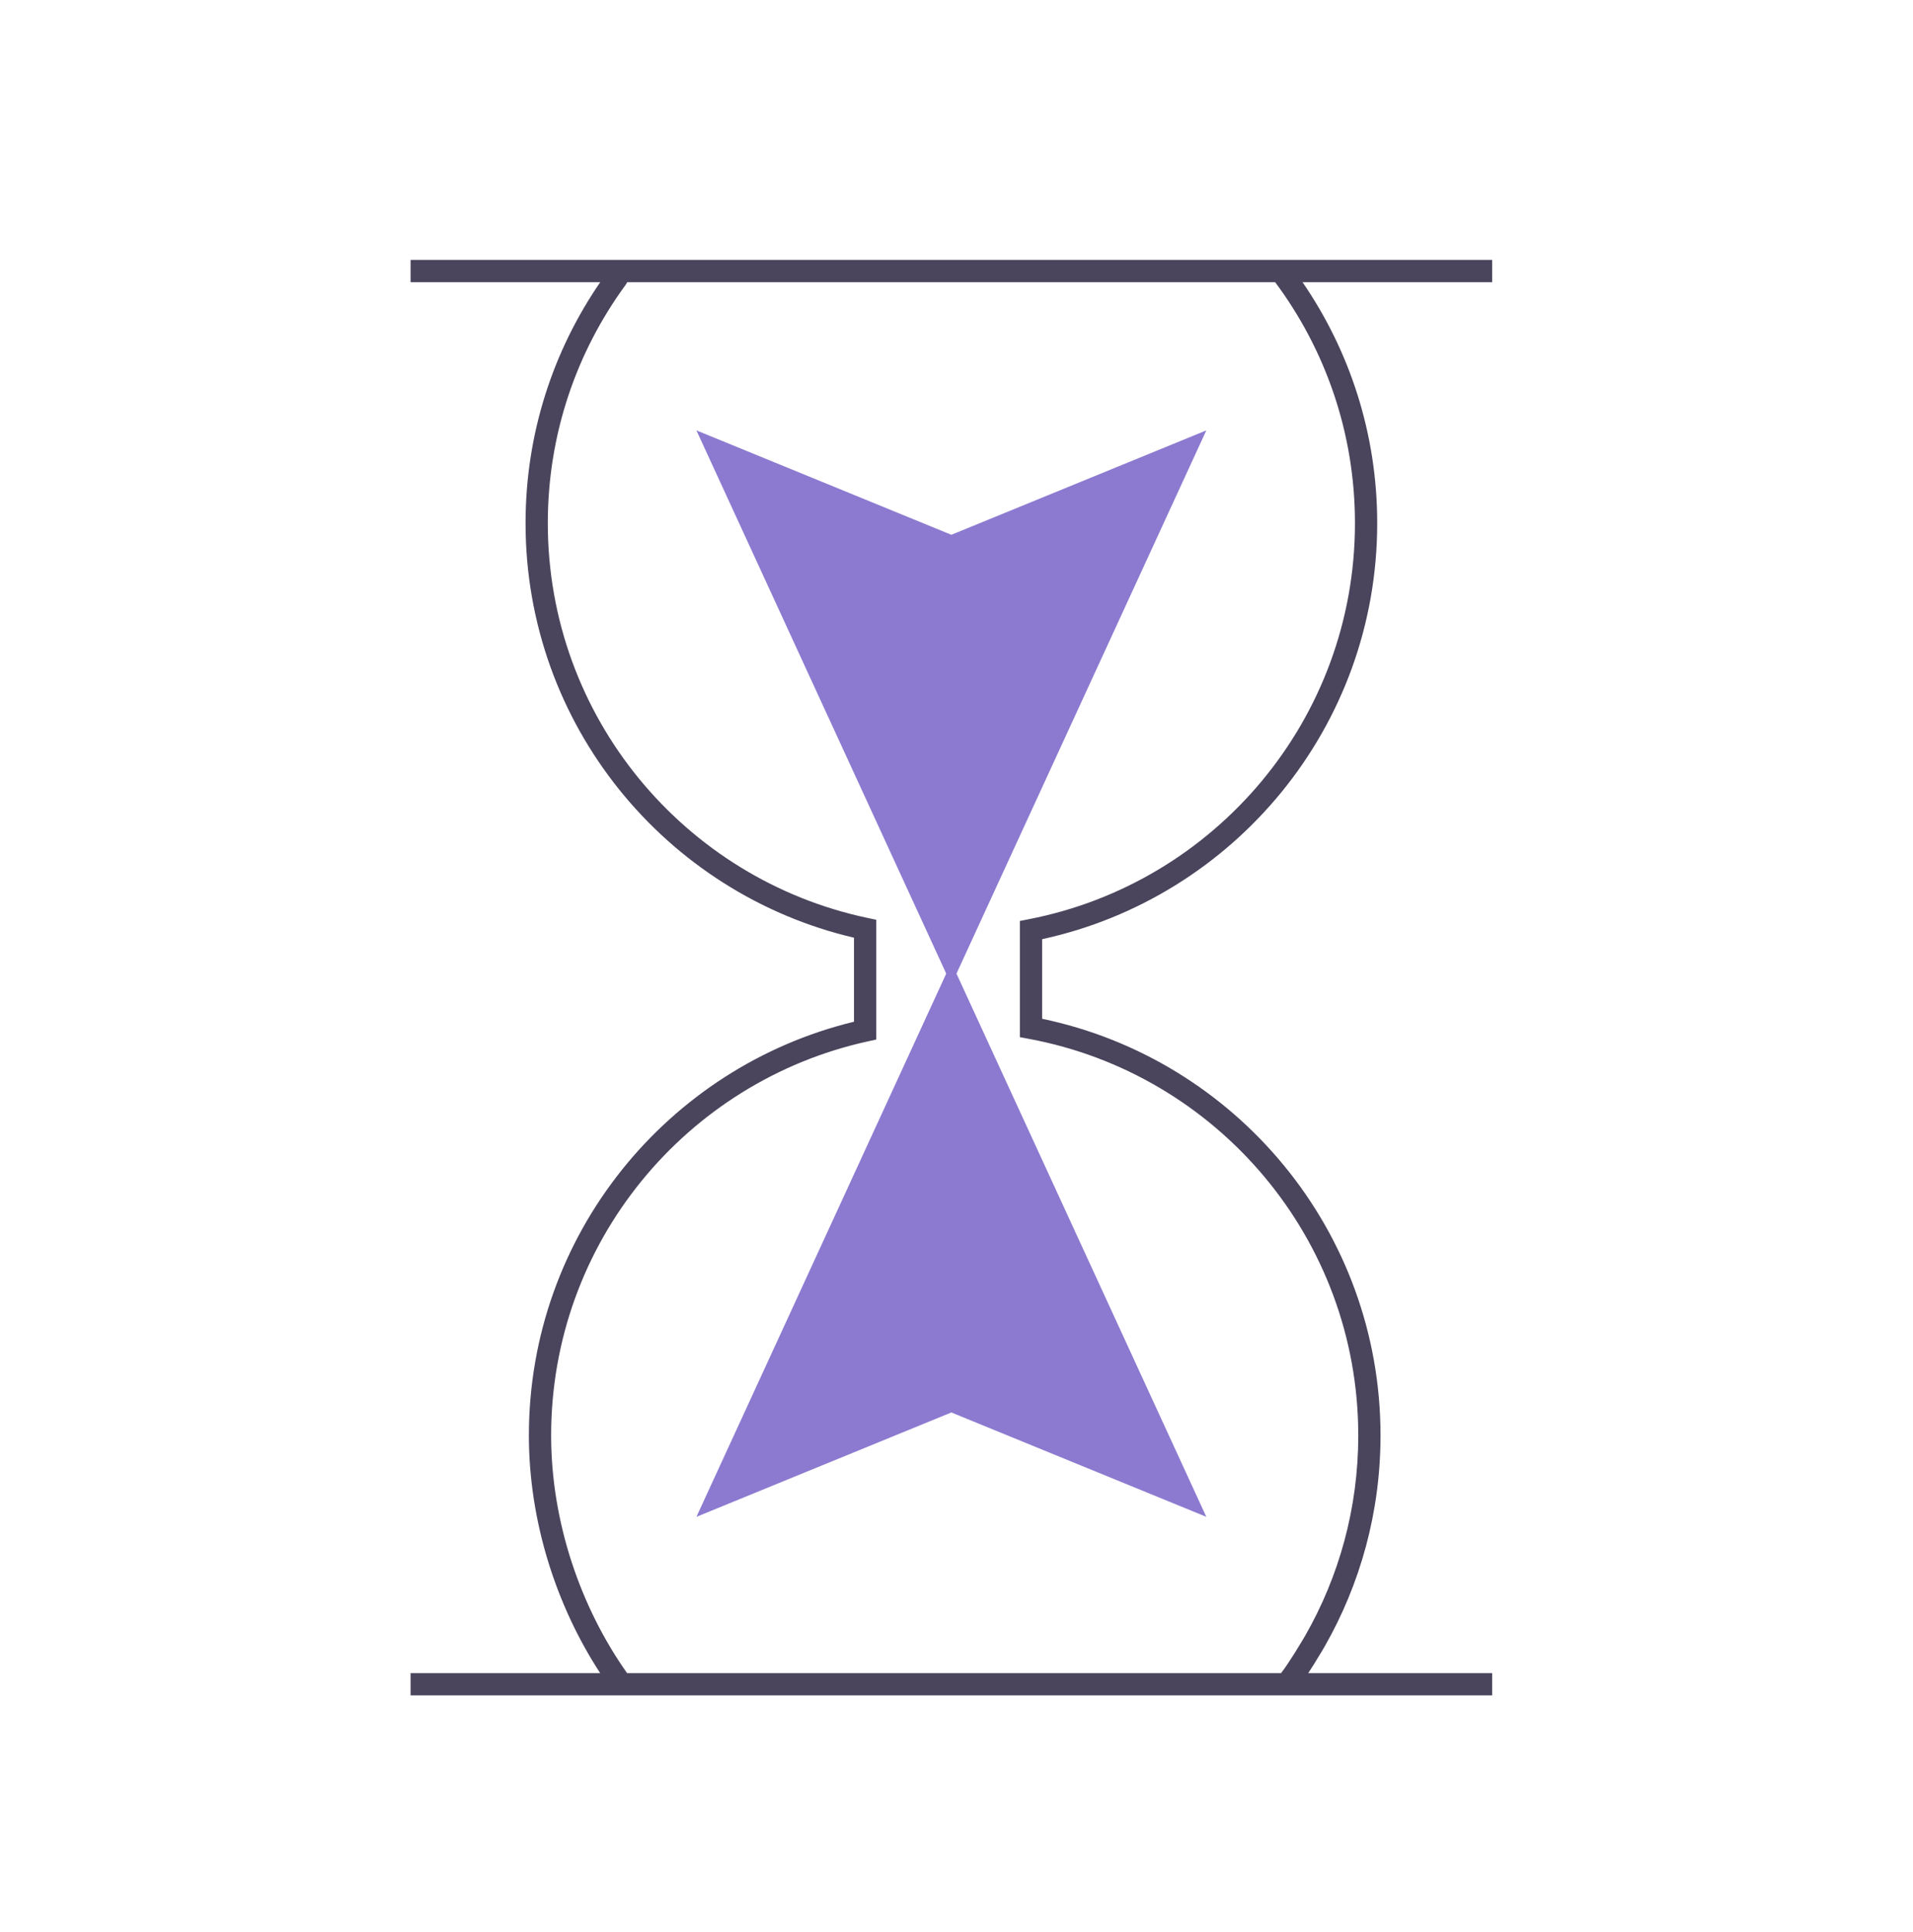
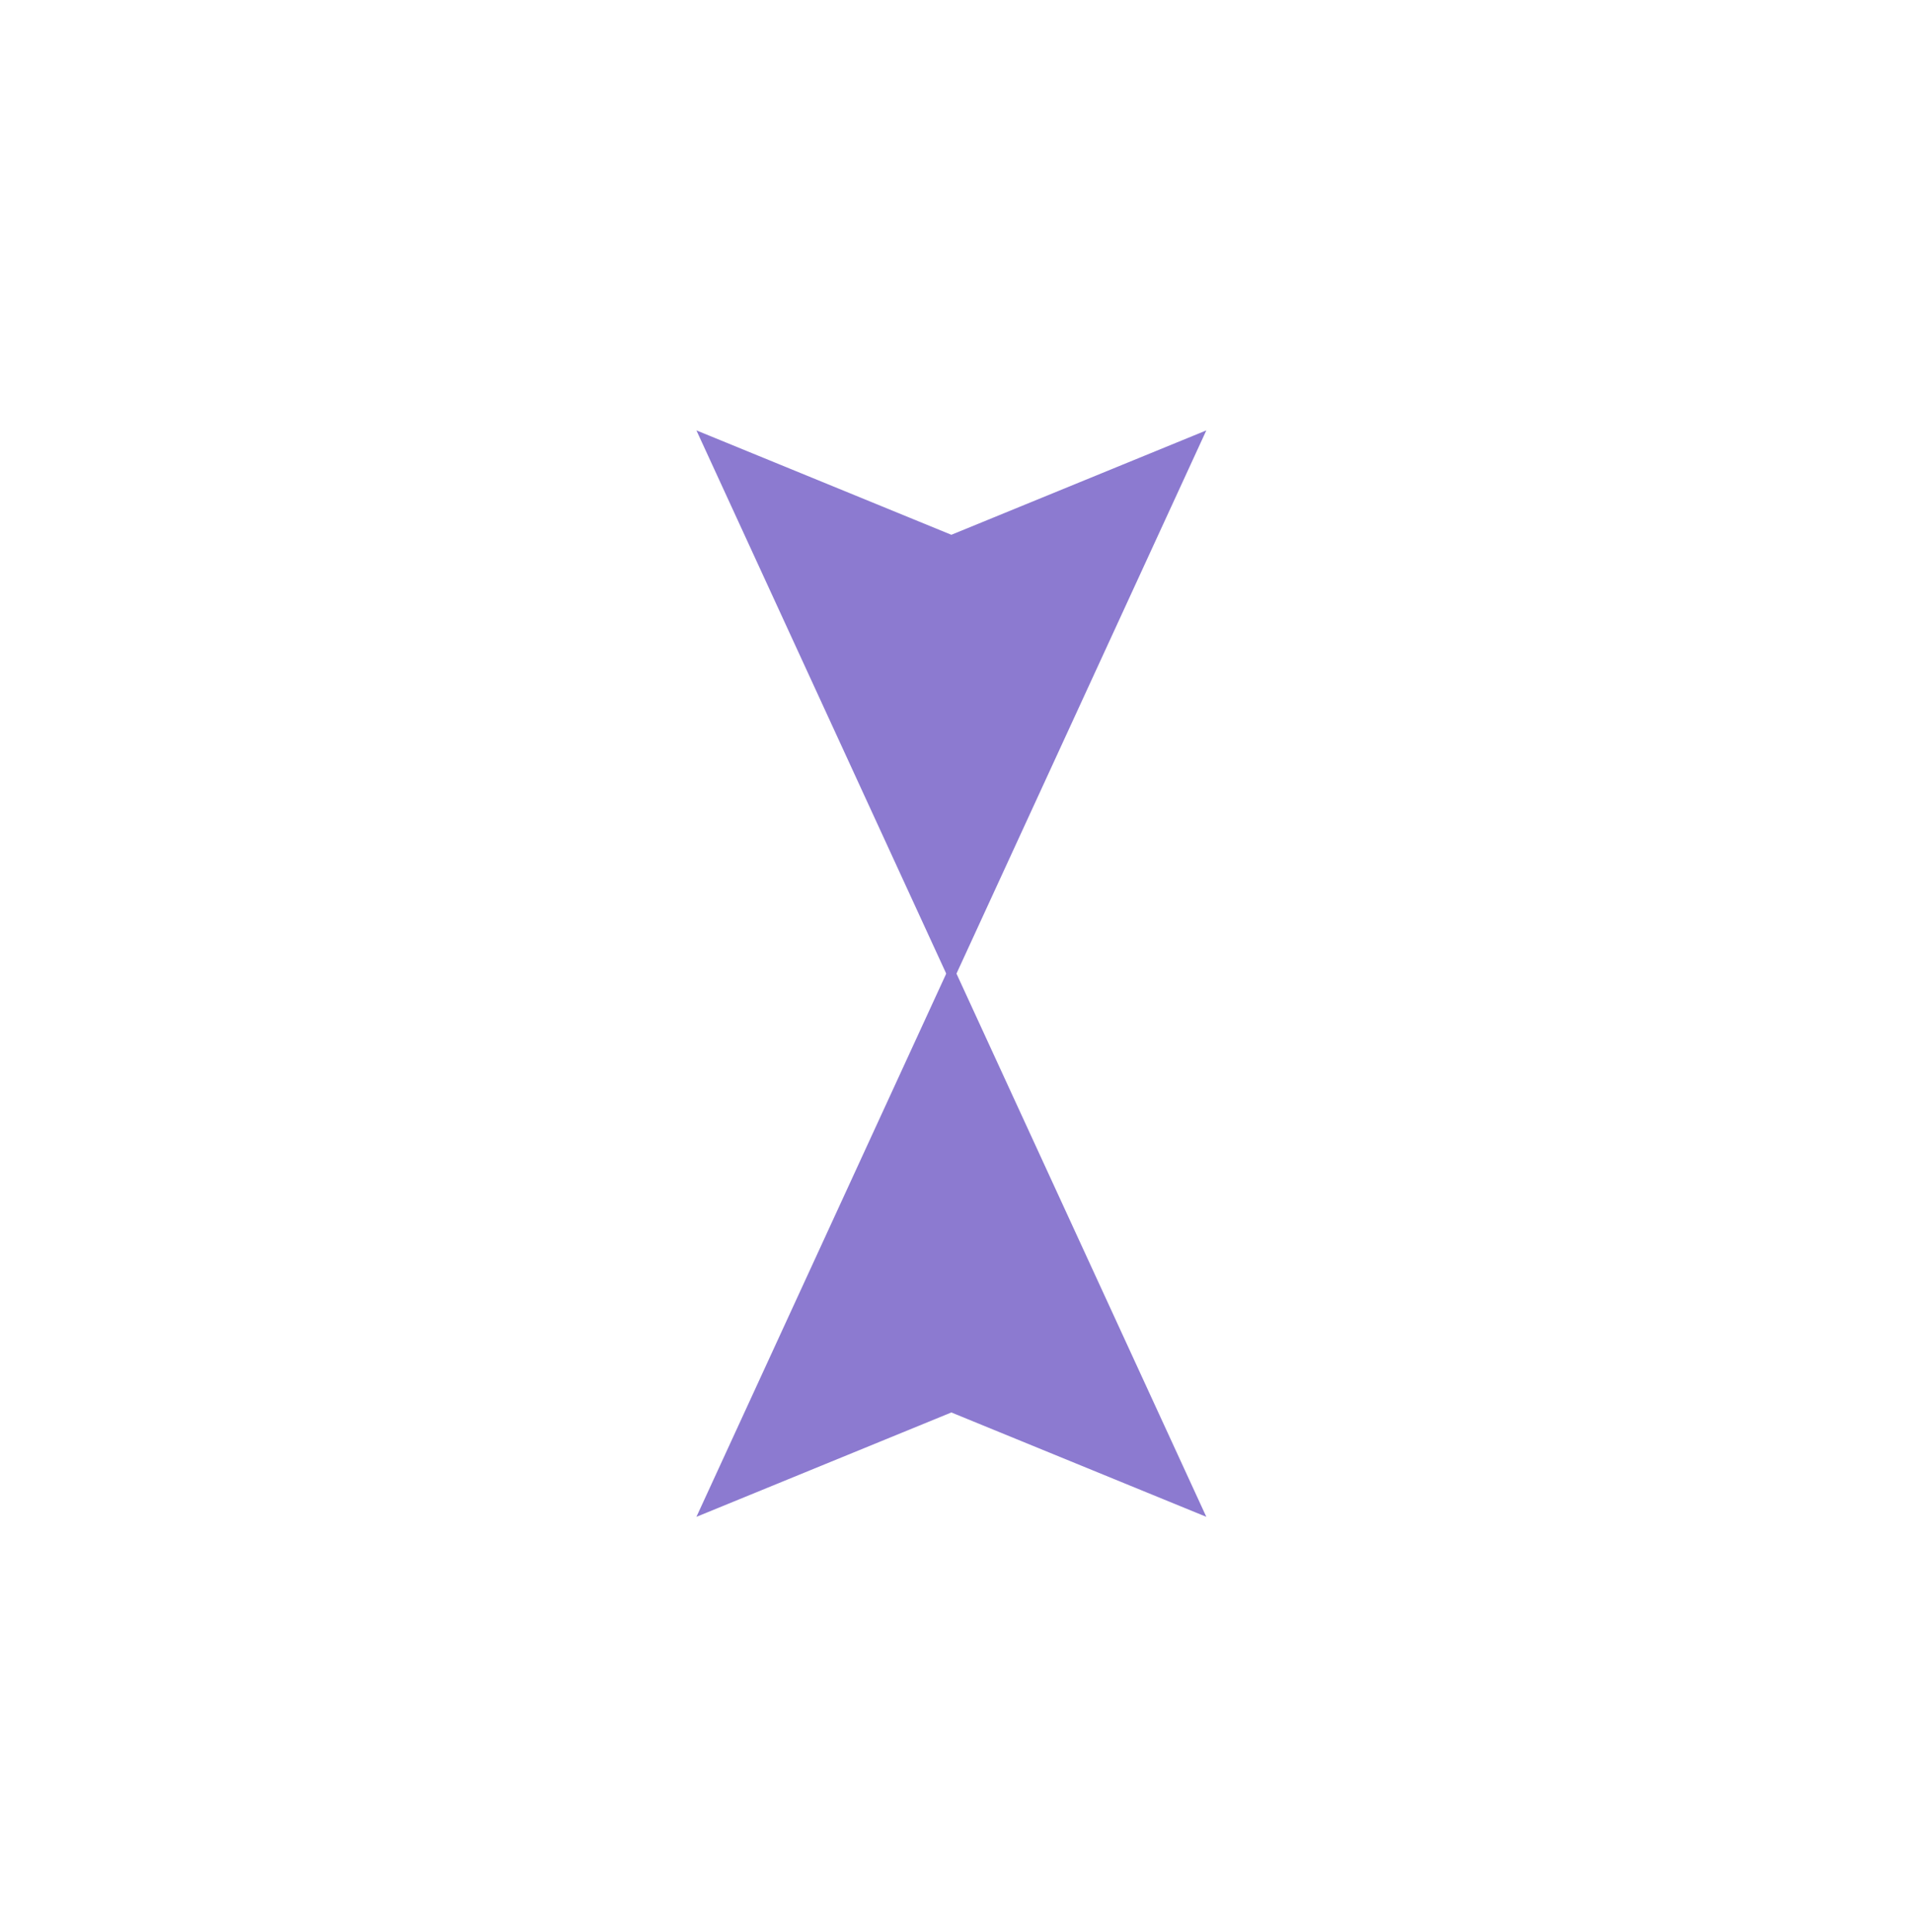
<svg xmlns="http://www.w3.org/2000/svg" width="100" height="101" viewBox="0 0 100 101" fill="none">
-   <path fill-rule="evenodd" clip-rule="evenodd" d="M31.378 14.751H21.463V13.588H78V14.751H68.087C70.55 18.334 71.992 22.673 71.992 27.349C71.992 38.016 64.49 46.924 54.476 49.098V53.259C64.577 55.368 72.165 64.316 72.165 75.043C72.165 79.06 71.1 82.83 69.238 86.085L69.237 86.087L69.234 86.093L69.225 86.108L69.192 86.164C69.164 86.212 69.123 86.281 69.073 86.366C68.972 86.536 68.831 86.768 68.674 87.019C68.585 87.161 68.488 87.313 68.387 87.466H78V88.63H21.463V87.466H31.373C29.076 83.943 27.647 79.533 27.647 75.041C27.647 64.561 34.891 55.779 44.642 53.413V49.021C34.802 46.719 27.473 37.892 27.473 27.349C27.473 22.674 28.914 18.334 31.378 14.751ZM32.79 14.751L32.699 14.899L32.685 14.918C30.138 18.405 28.636 22.7 28.636 27.349C28.636 37.495 35.8 45.967 45.344 47.986L45.806 48.083V54.343L45.349 54.444C35.889 56.528 28.81 64.957 28.81 75.041C28.81 79.57 30.348 84.027 32.779 87.466H66.968C67.176 87.196 67.442 86.793 67.688 86.401C67.839 86.16 67.975 85.935 68.073 85.77C68.122 85.688 68.162 85.621 68.189 85.575L68.22 85.522L68.228 85.509L68.229 85.507C69.993 82.423 71.002 78.852 71.002 75.043C71.002 64.719 63.584 56.132 53.788 54.309L53.313 54.22V48.145L53.783 48.053C63.496 46.164 70.829 37.614 70.829 27.349C70.829 22.625 69.277 18.267 66.656 14.751H32.79Z" fill="#4A445C" />
-   <path d="M49.731 27.957L63.059 22.5L49.731 51.481L36.405 22.5L49.731 27.957Z" fill="#8C7AD0" />
+   <path d="M49.731 27.957L63.059 22.5L49.731 51.481L36.405 22.5Z" fill="#8C7AD0" />
  <path d="M49.731 73.84L36.405 79.296L49.731 50.316L63.059 79.296L49.731 73.84Z" fill="#8C7AD0" />
</svg>